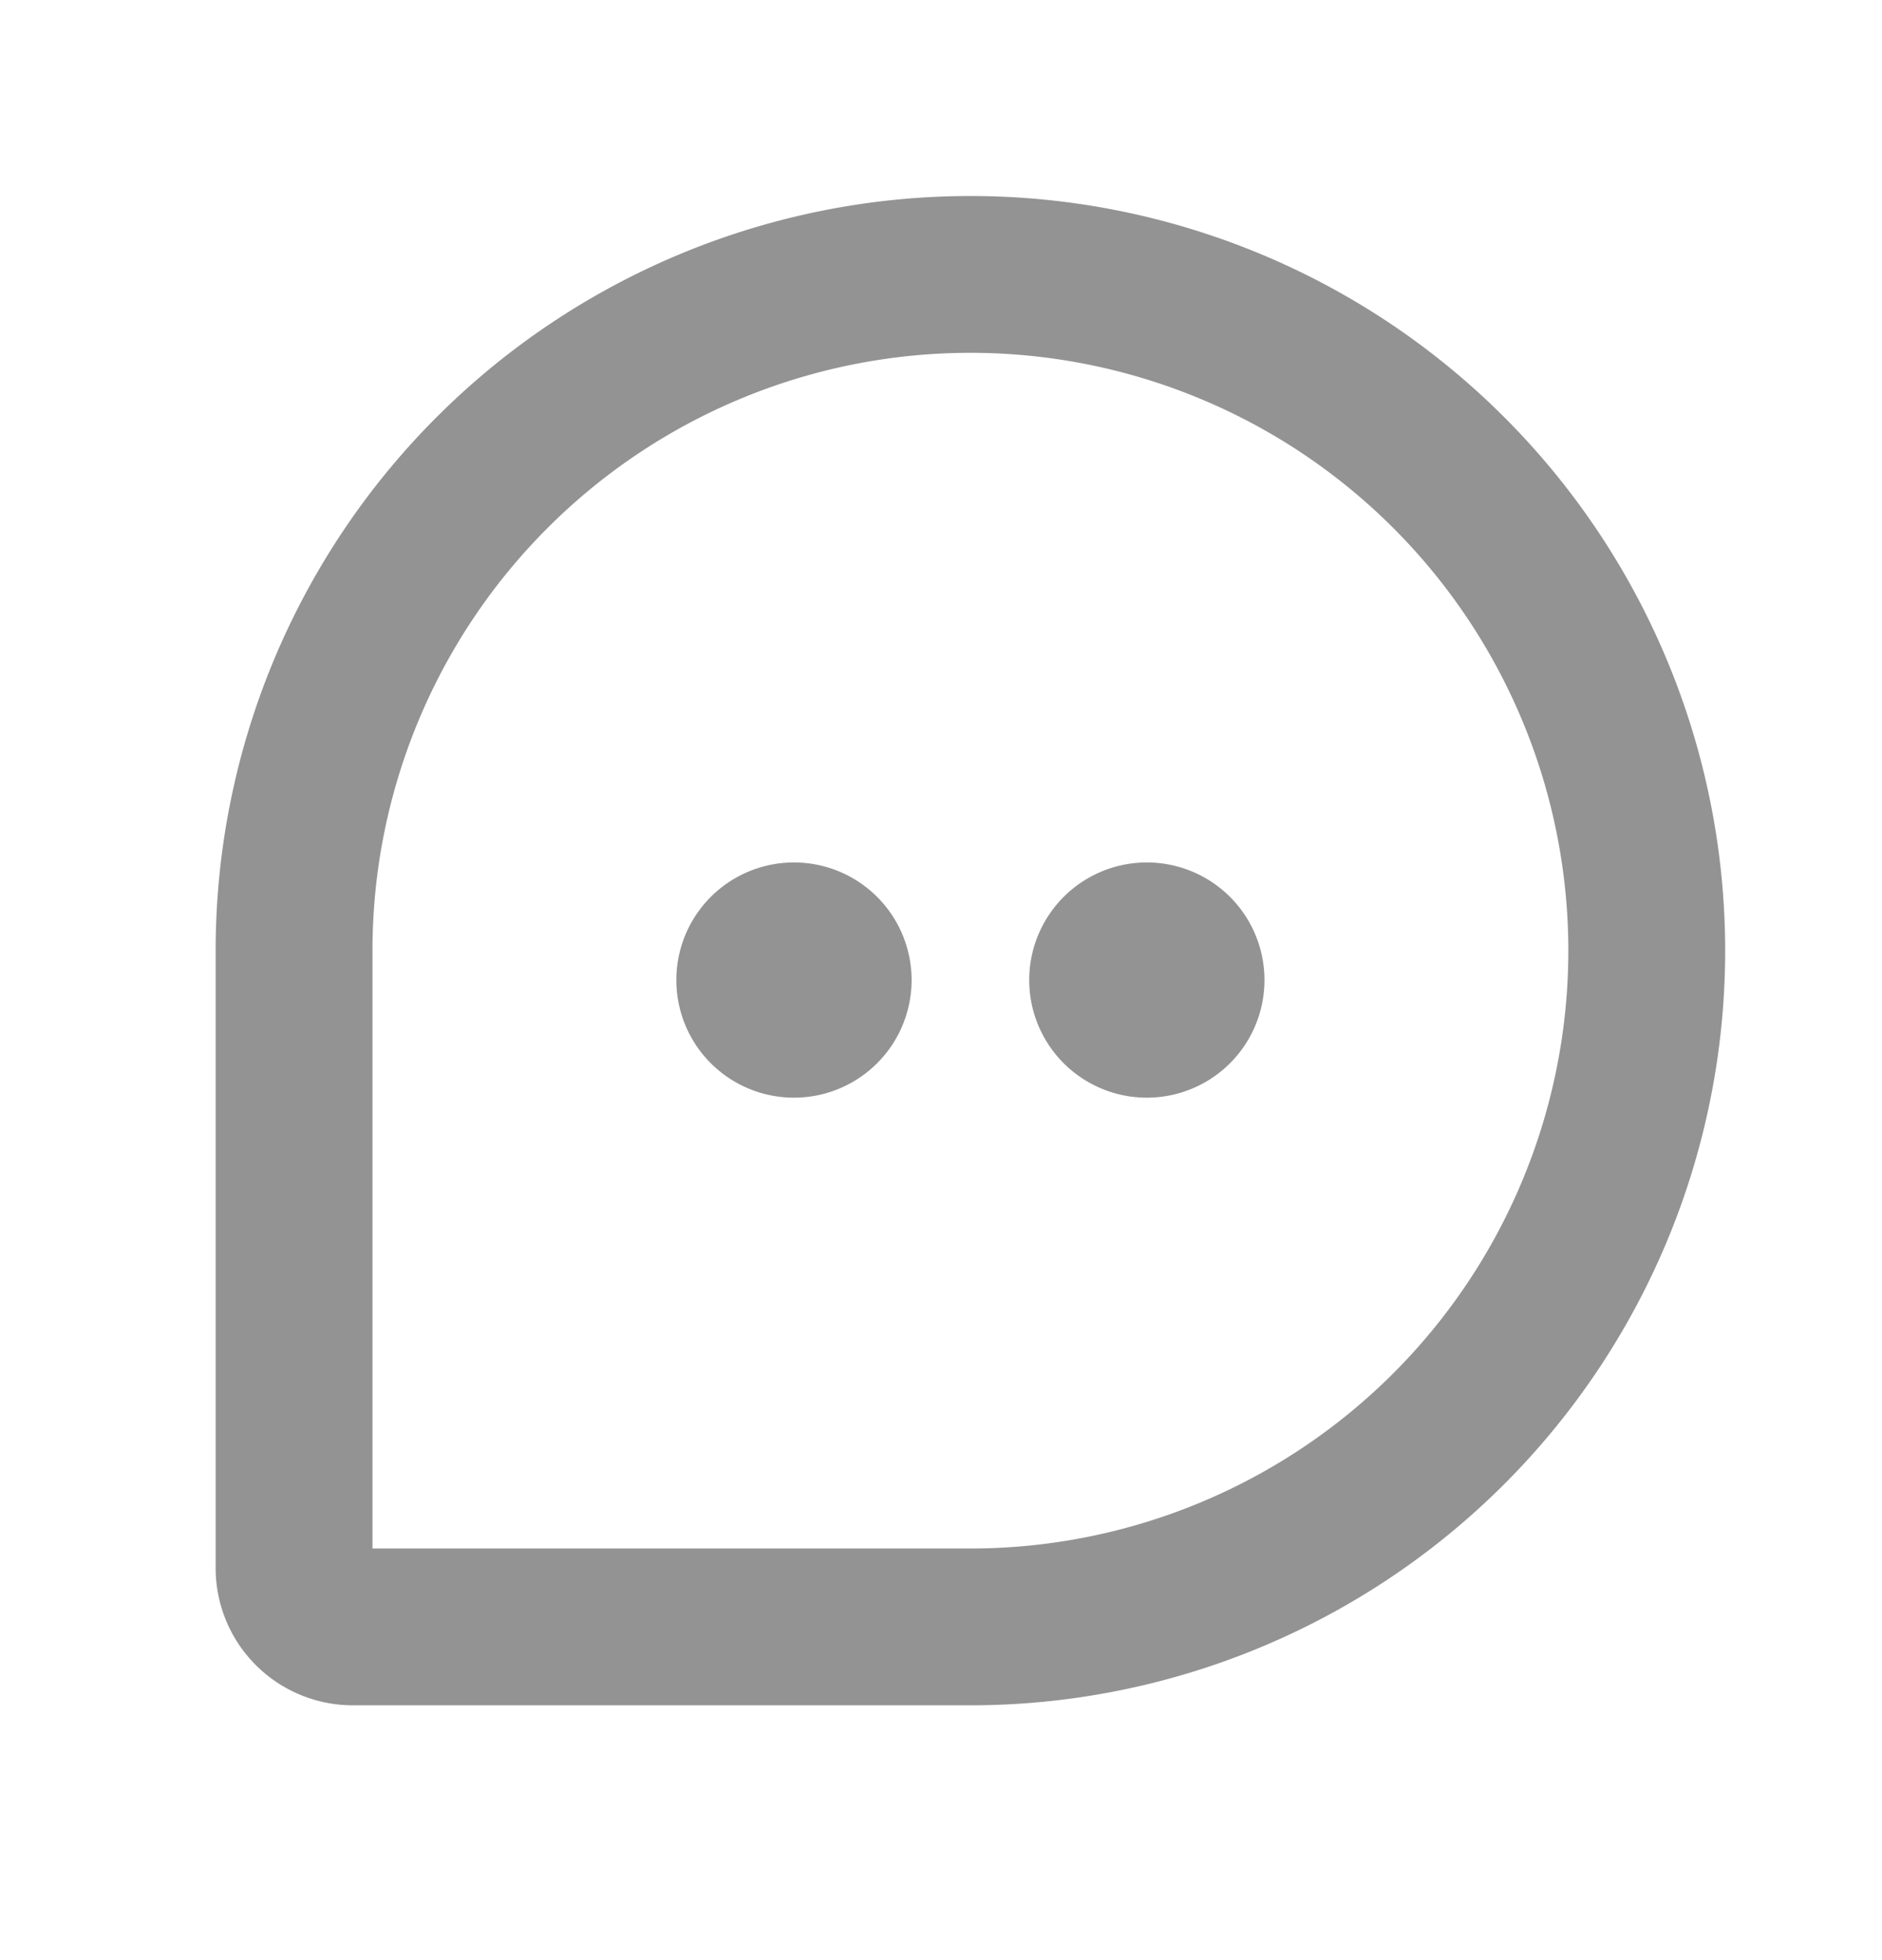
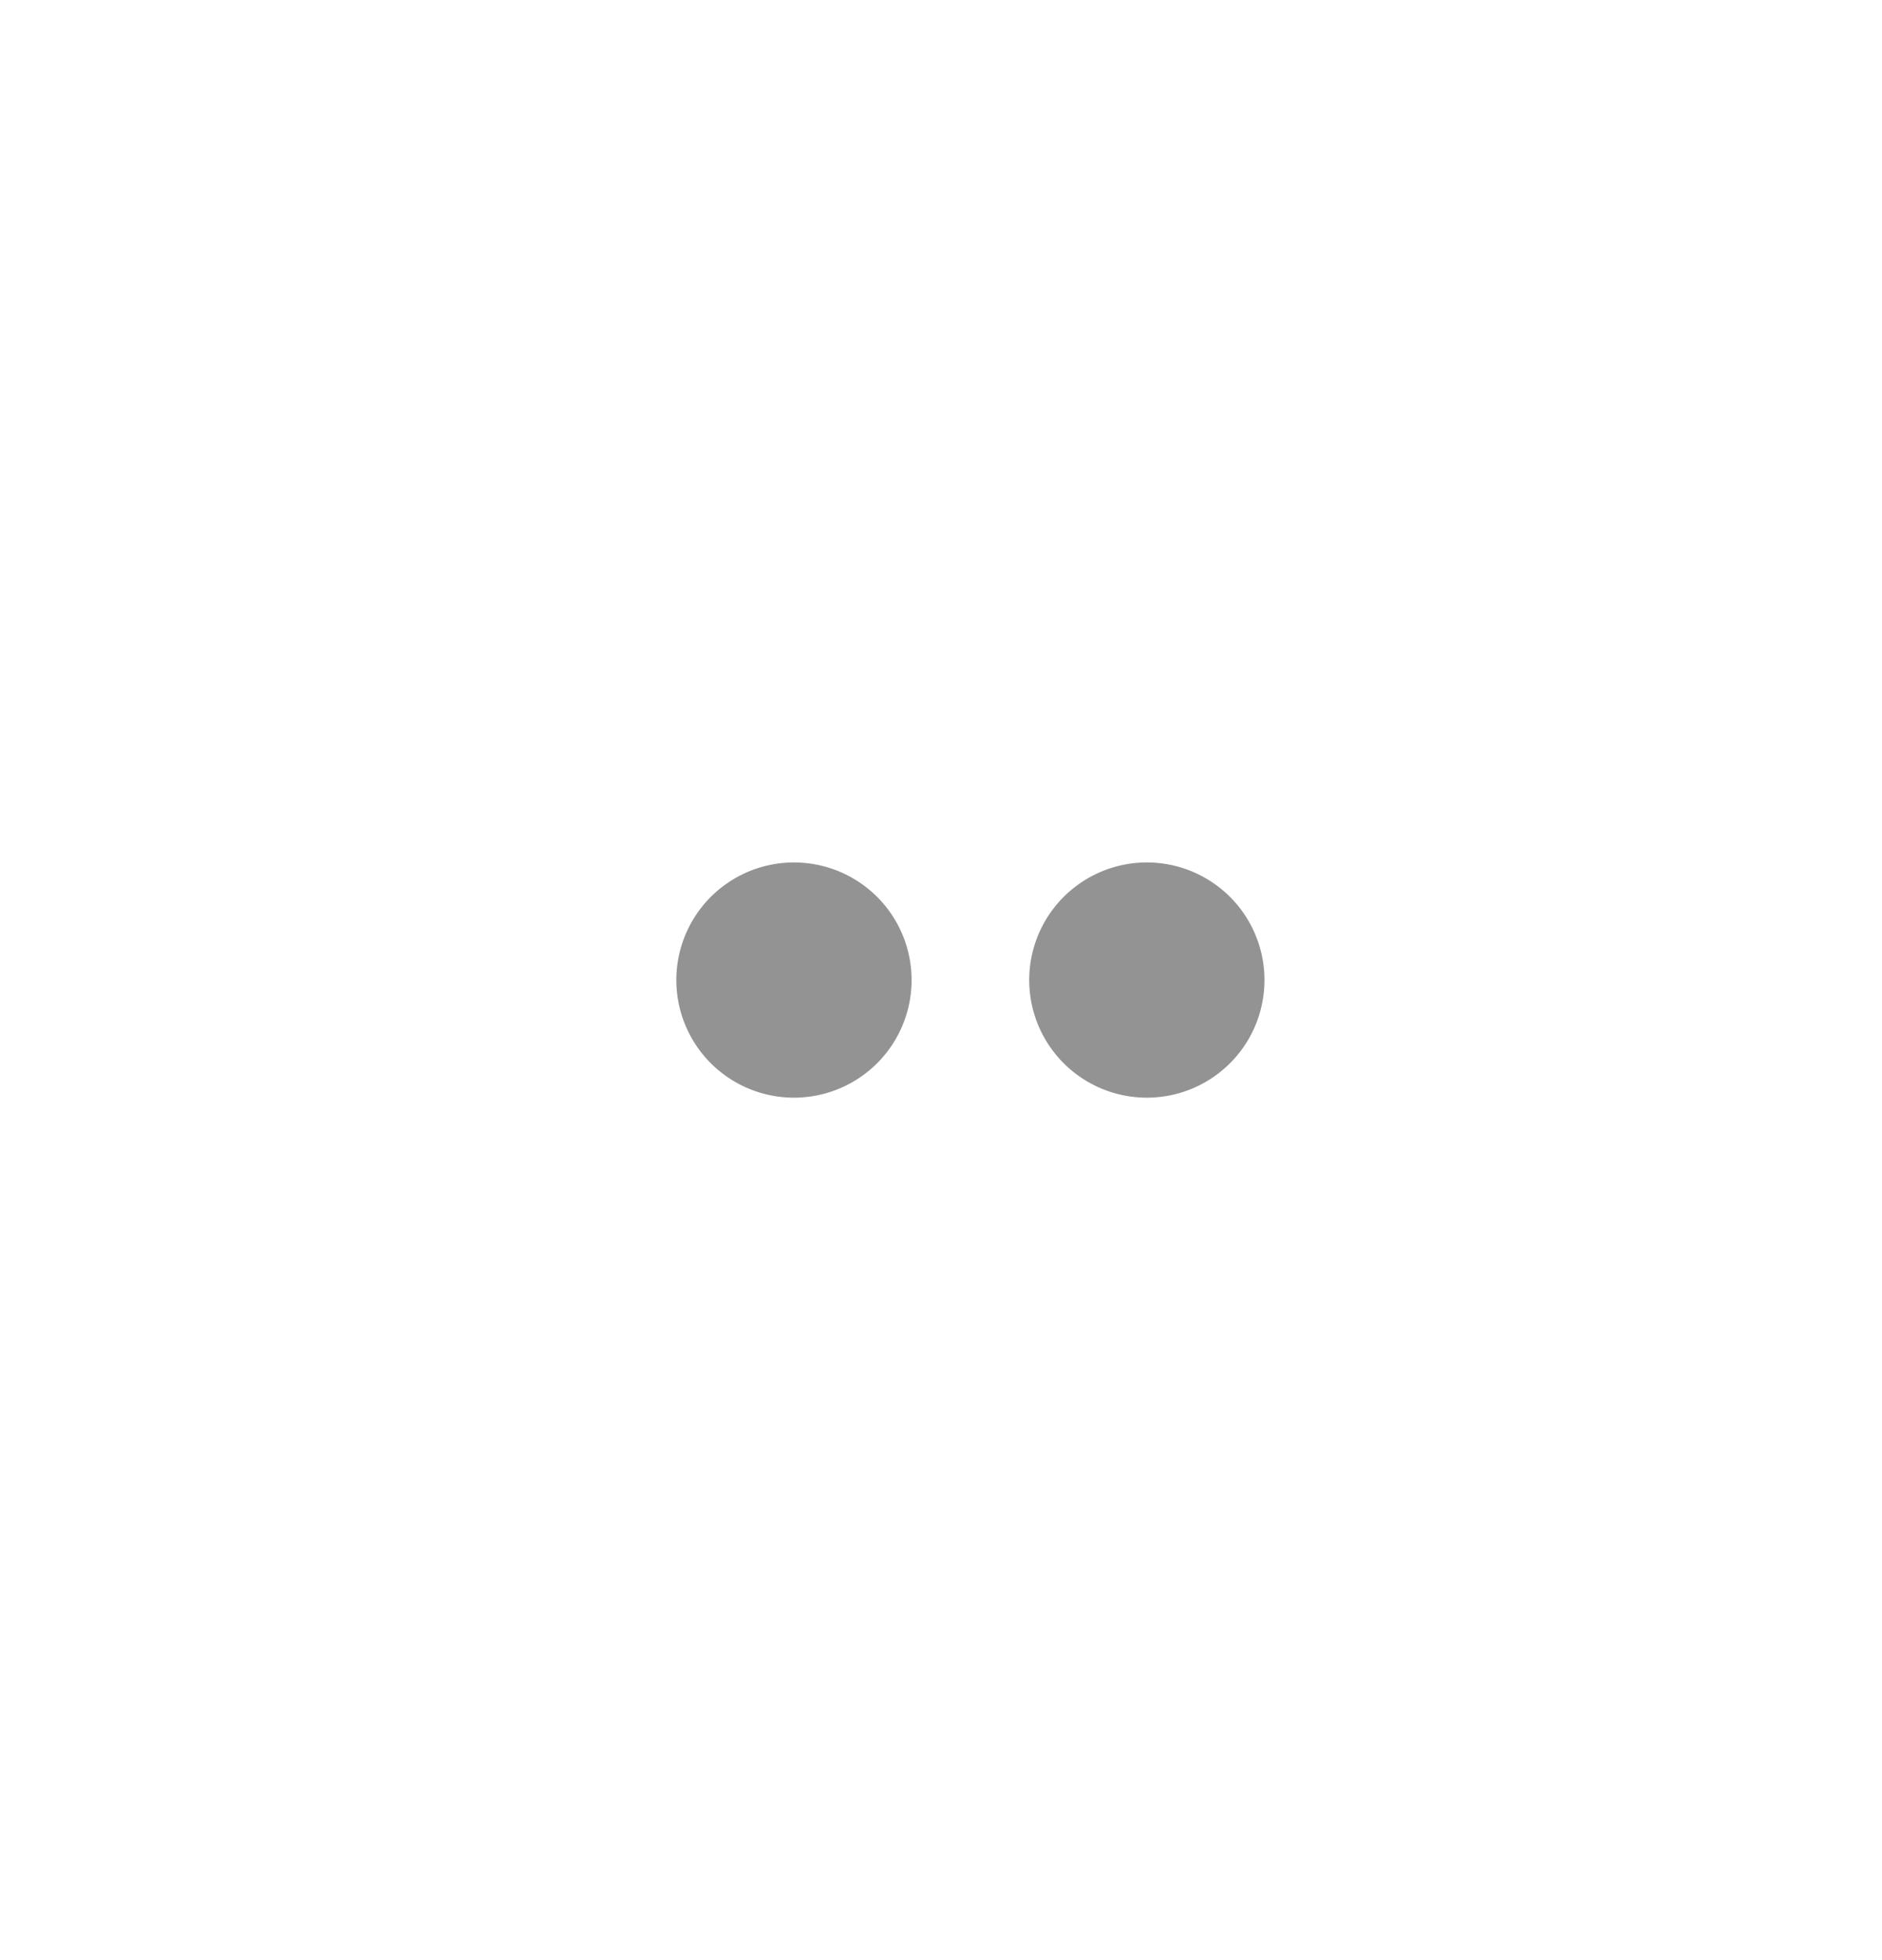
<svg xmlns="http://www.w3.org/2000/svg" width="24" height="25" viewBox="0 0 24 25" fill="none">
  <g clip-path="url('#clip0_355_30432')">
-     <path d="M12.375 20.75H4.5a.75.75 0 0 1-.75-.75v-7.875a8.625 8.625 0 1 1 8.625 8.625Z" stroke="#939393" stroke-width="2" stroke-linecap="round" stroke-linejoin="round" />
    <path d="M10.125 14a1.5 1.5 0 1 0 0-3 1.5 1.5 0 0 0 0 3ZM14.625 14a1.5 1.5 0 1 0 0-3 1.5 1.5 0 0 0 0 3Z" fill="#939393" />
  </g>
  <defs>
    <clipPath id="clip0_355_30432">
      <path fill="#fff" d="M0 .5h24v24H0z" />
    </clipPath>
  </defs>
</svg>